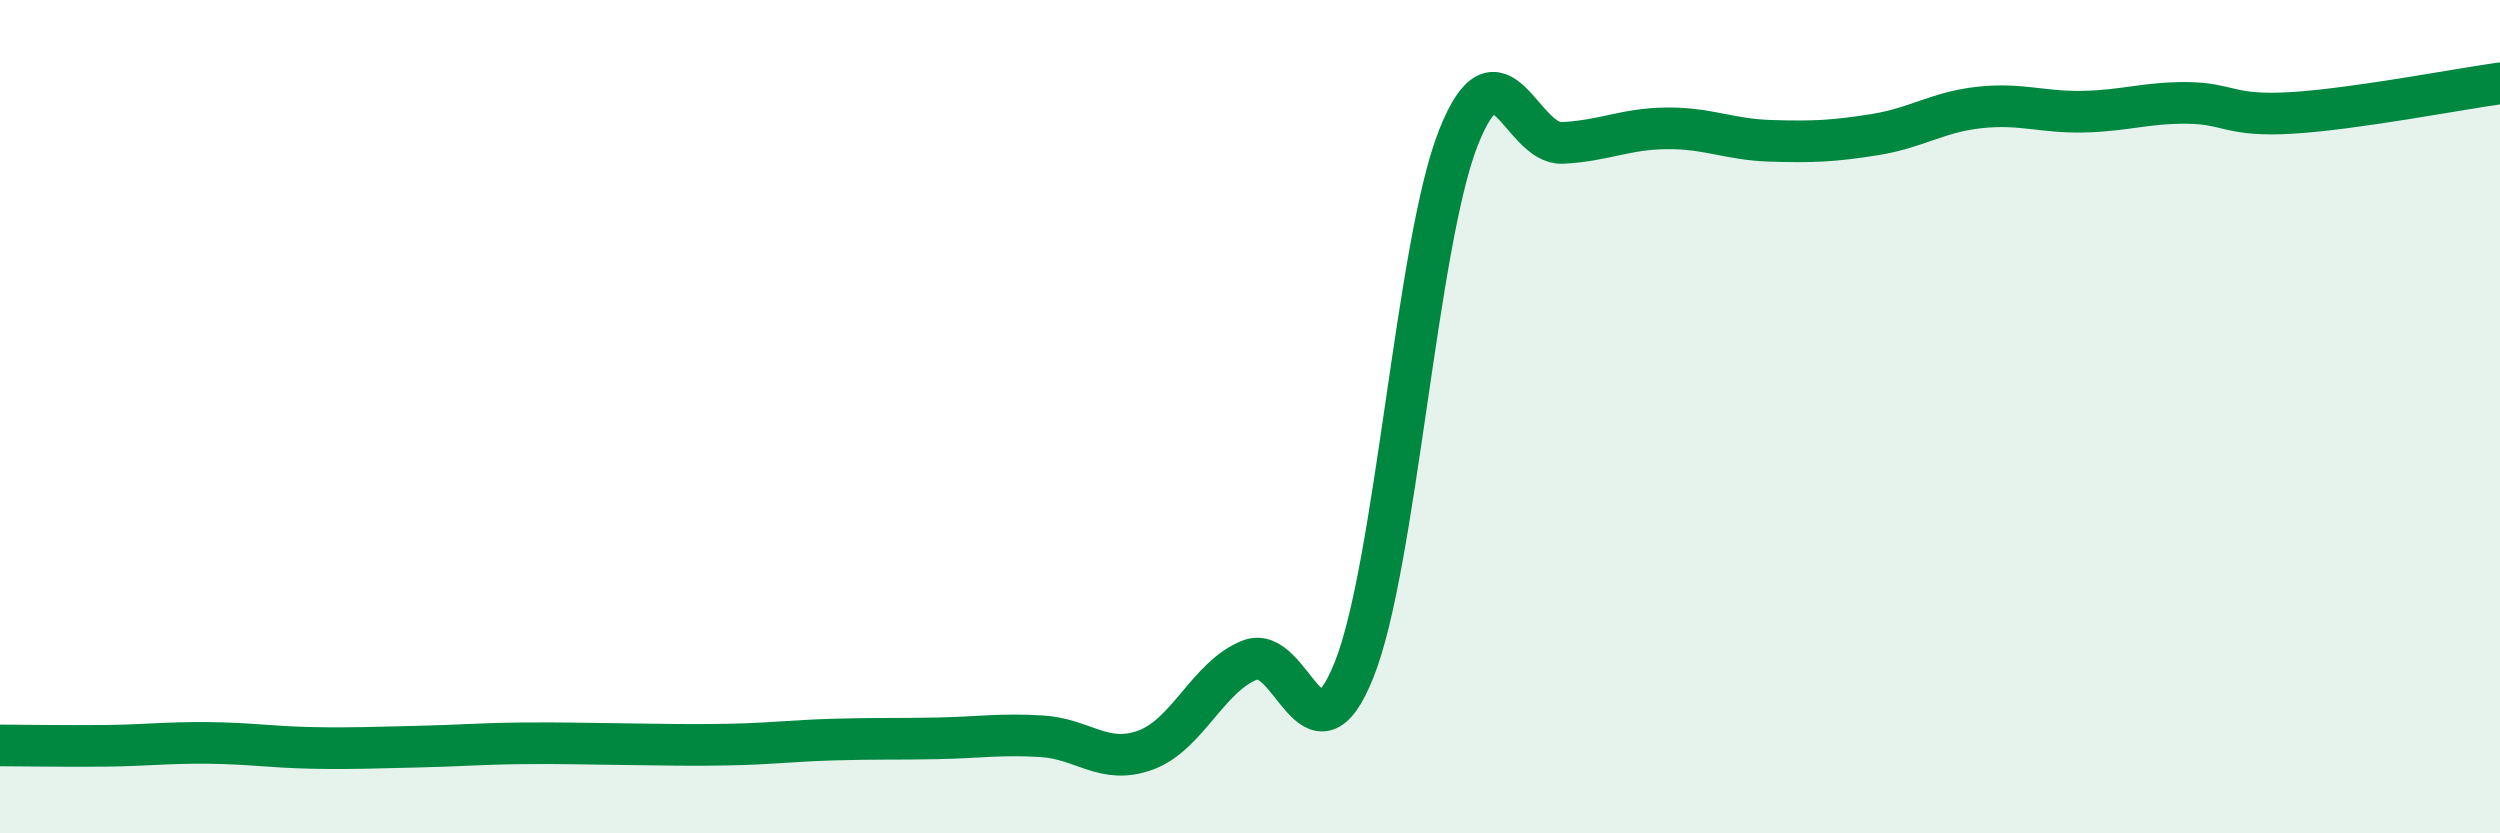
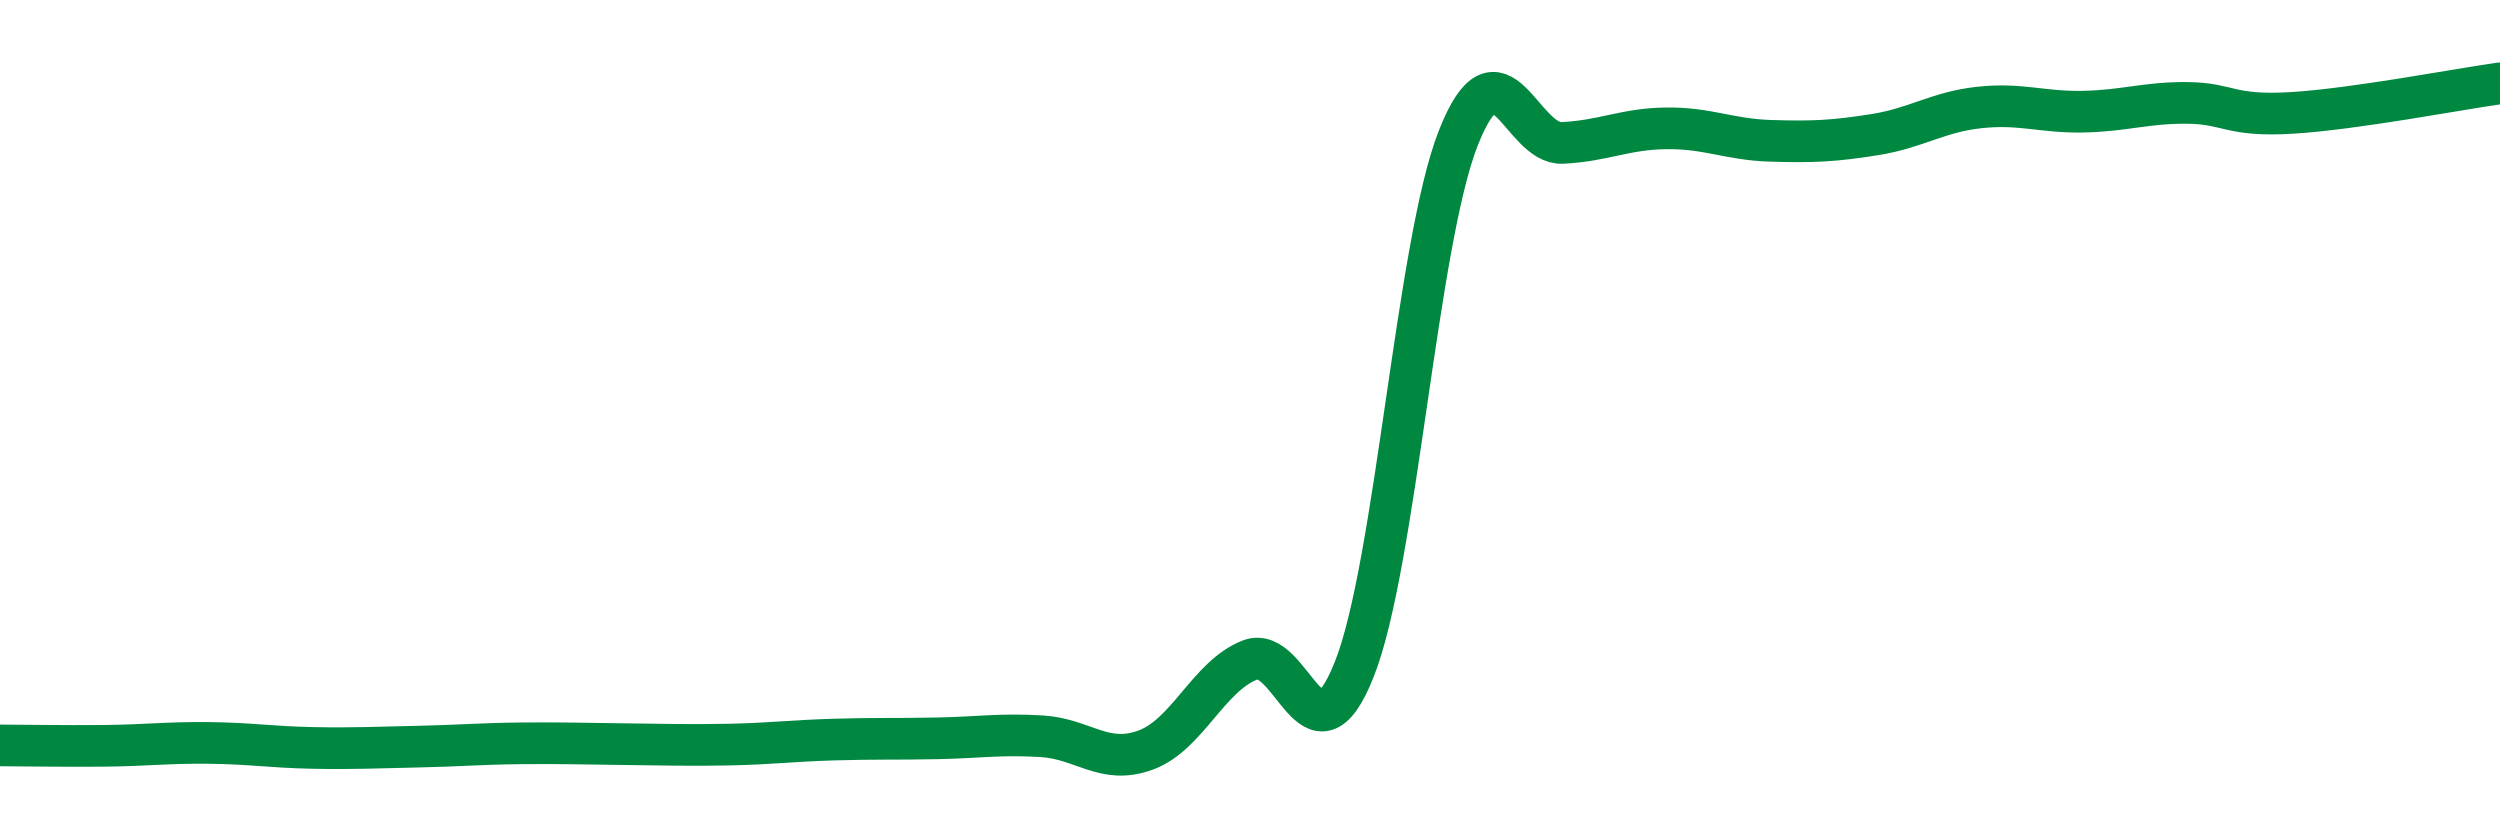
<svg xmlns="http://www.w3.org/2000/svg" width="60" height="20" viewBox="0 0 60 20">
-   <path d="M 0,17.89 C 0.5,17.89 1.5,17.91 2.5,17.9 C 3.5,17.89 4,17.82 5,17.83 C 6,17.84 6.5,17.93 7.5,17.95 C 8.5,17.97 9,17.94 10,17.92 C 11,17.9 11.5,17.85 12.5,17.84 C 13.5,17.83 14,17.85 15,17.86 C 16,17.87 16.5,17.89 17.5,17.87 C 18.5,17.85 19,17.78 20,17.75 C 21,17.72 21.5,17.74 22.5,17.72 C 23.5,17.7 24,17.61 25,17.67 C 26,17.73 26.5,18.37 27.5,18 C 28.5,17.63 29,16.23 30,15.84 C 31,15.45 31.5,18.58 32.5,16.07 C 33.5,13.56 34,5.84 35,3.31 C 36,0.78 36.5,3.48 37.5,3.43 C 38.5,3.38 39,3.09 40,3.08 C 41,3.07 41.5,3.35 42.5,3.38 C 43.5,3.41 44,3.39 45,3.23 C 46,3.07 46.5,2.69 47.5,2.58 C 48.5,2.47 49,2.7 50,2.68 C 51,2.66 51.5,2.46 52.5,2.47 C 53.5,2.48 53.5,2.8 55,2.71 C 56.5,2.62 59,2.14 60,2L60 20L0 20Z" fill="#008740" opacity="0.1" stroke-linecap="round" stroke-linejoin="round" />
  <path d="M 0,17.89 C 0.5,17.89 1.5,17.91 2.5,17.9 C 3.5,17.89 4,17.82 5,17.83 C 6,17.84 6.5,17.93 7.5,17.95 C 8.5,17.97 9,17.94 10,17.92 C 11,17.9 11.5,17.85 12.5,17.84 C 13.5,17.83 14,17.85 15,17.86 C 16,17.87 16.5,17.89 17.5,17.87 C 18.5,17.85 19,17.78 20,17.75 C 21,17.72 21.5,17.74 22.5,17.72 C 23.5,17.7 24,17.61 25,17.67 C 26,17.73 26.5,18.37 27.5,18 C 28.5,17.63 29,16.23 30,15.84 C 31,15.45 31.5,18.58 32.5,16.07 C 33.5,13.56 34,5.84 35,3.31 C 36,0.78 36.5,3.48 37.5,3.43 C 38.5,3.38 39,3.09 40,3.08 C 41,3.07 41.5,3.35 42.5,3.38 C 43.5,3.41 44,3.39 45,3.23 C 46,3.07 46.5,2.69 47.5,2.58 C 48.5,2.47 49,2.7 50,2.68 C 51,2.66 51.5,2.46 52.5,2.47 C 53.5,2.48 53.5,2.8 55,2.71 C 56.5,2.62 59,2.14 60,2" stroke="#008740" stroke-width="1" fill="none" stroke-linecap="round" stroke-linejoin="round" />
</svg>